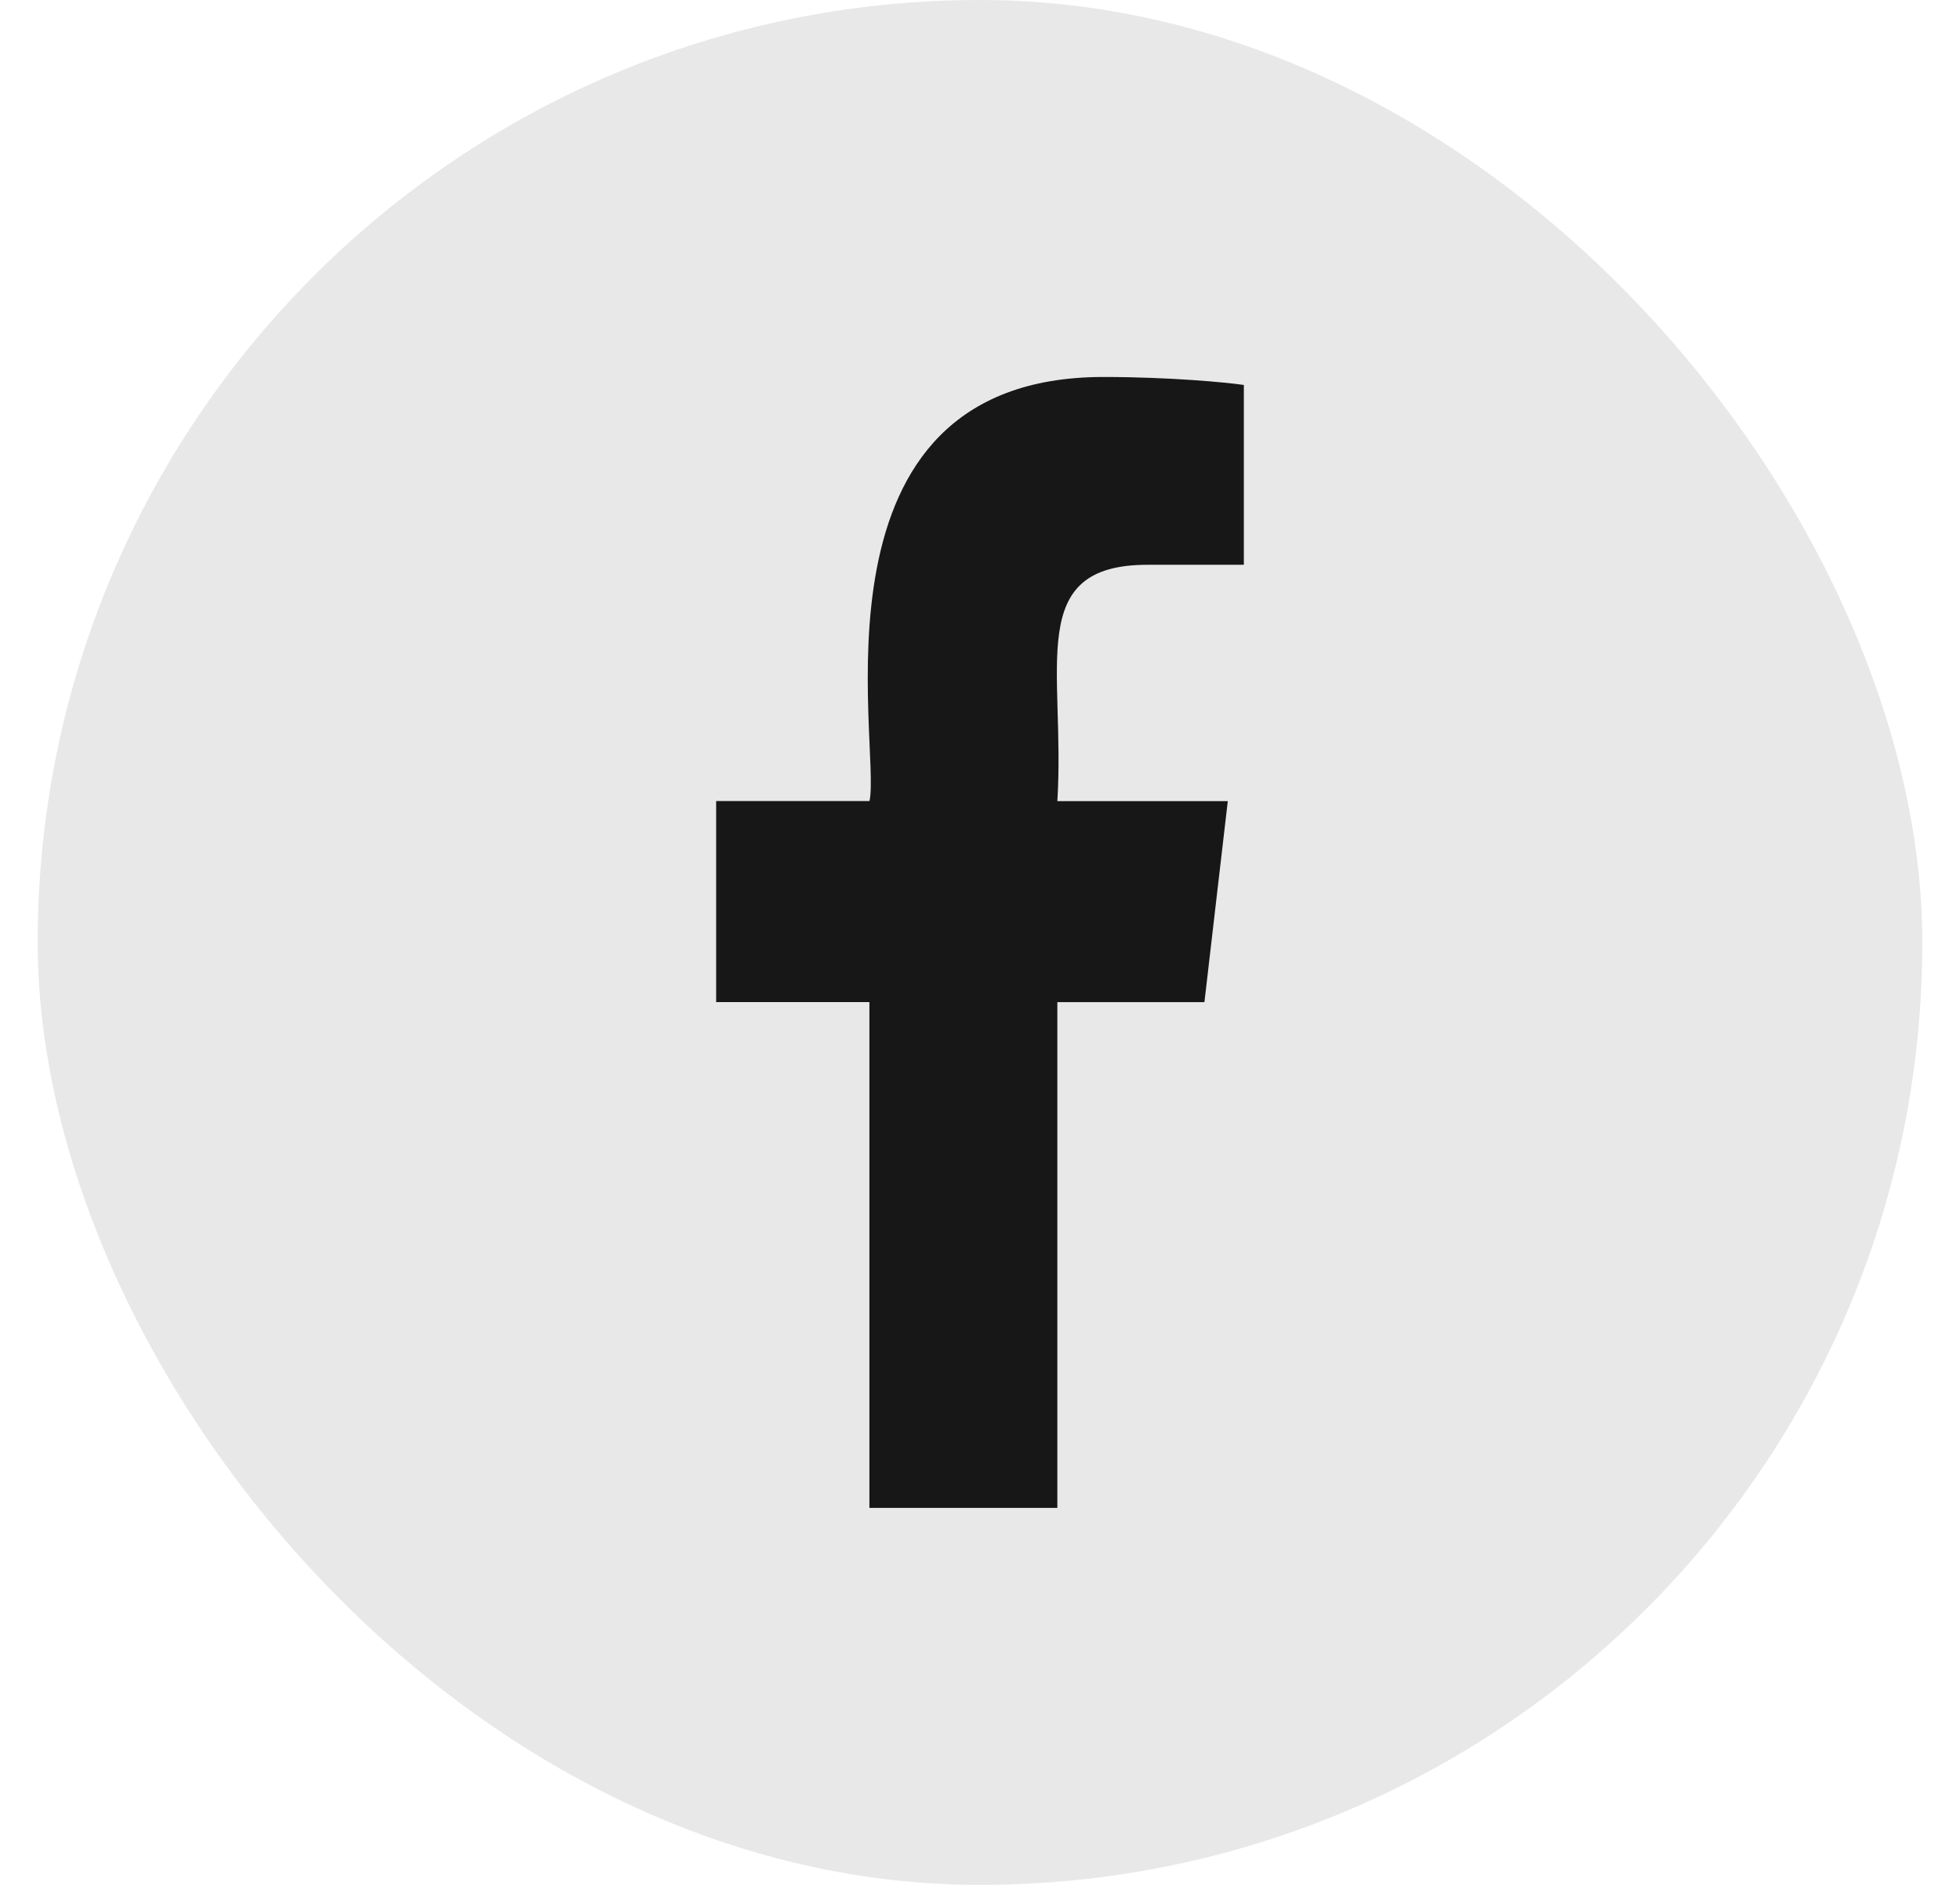
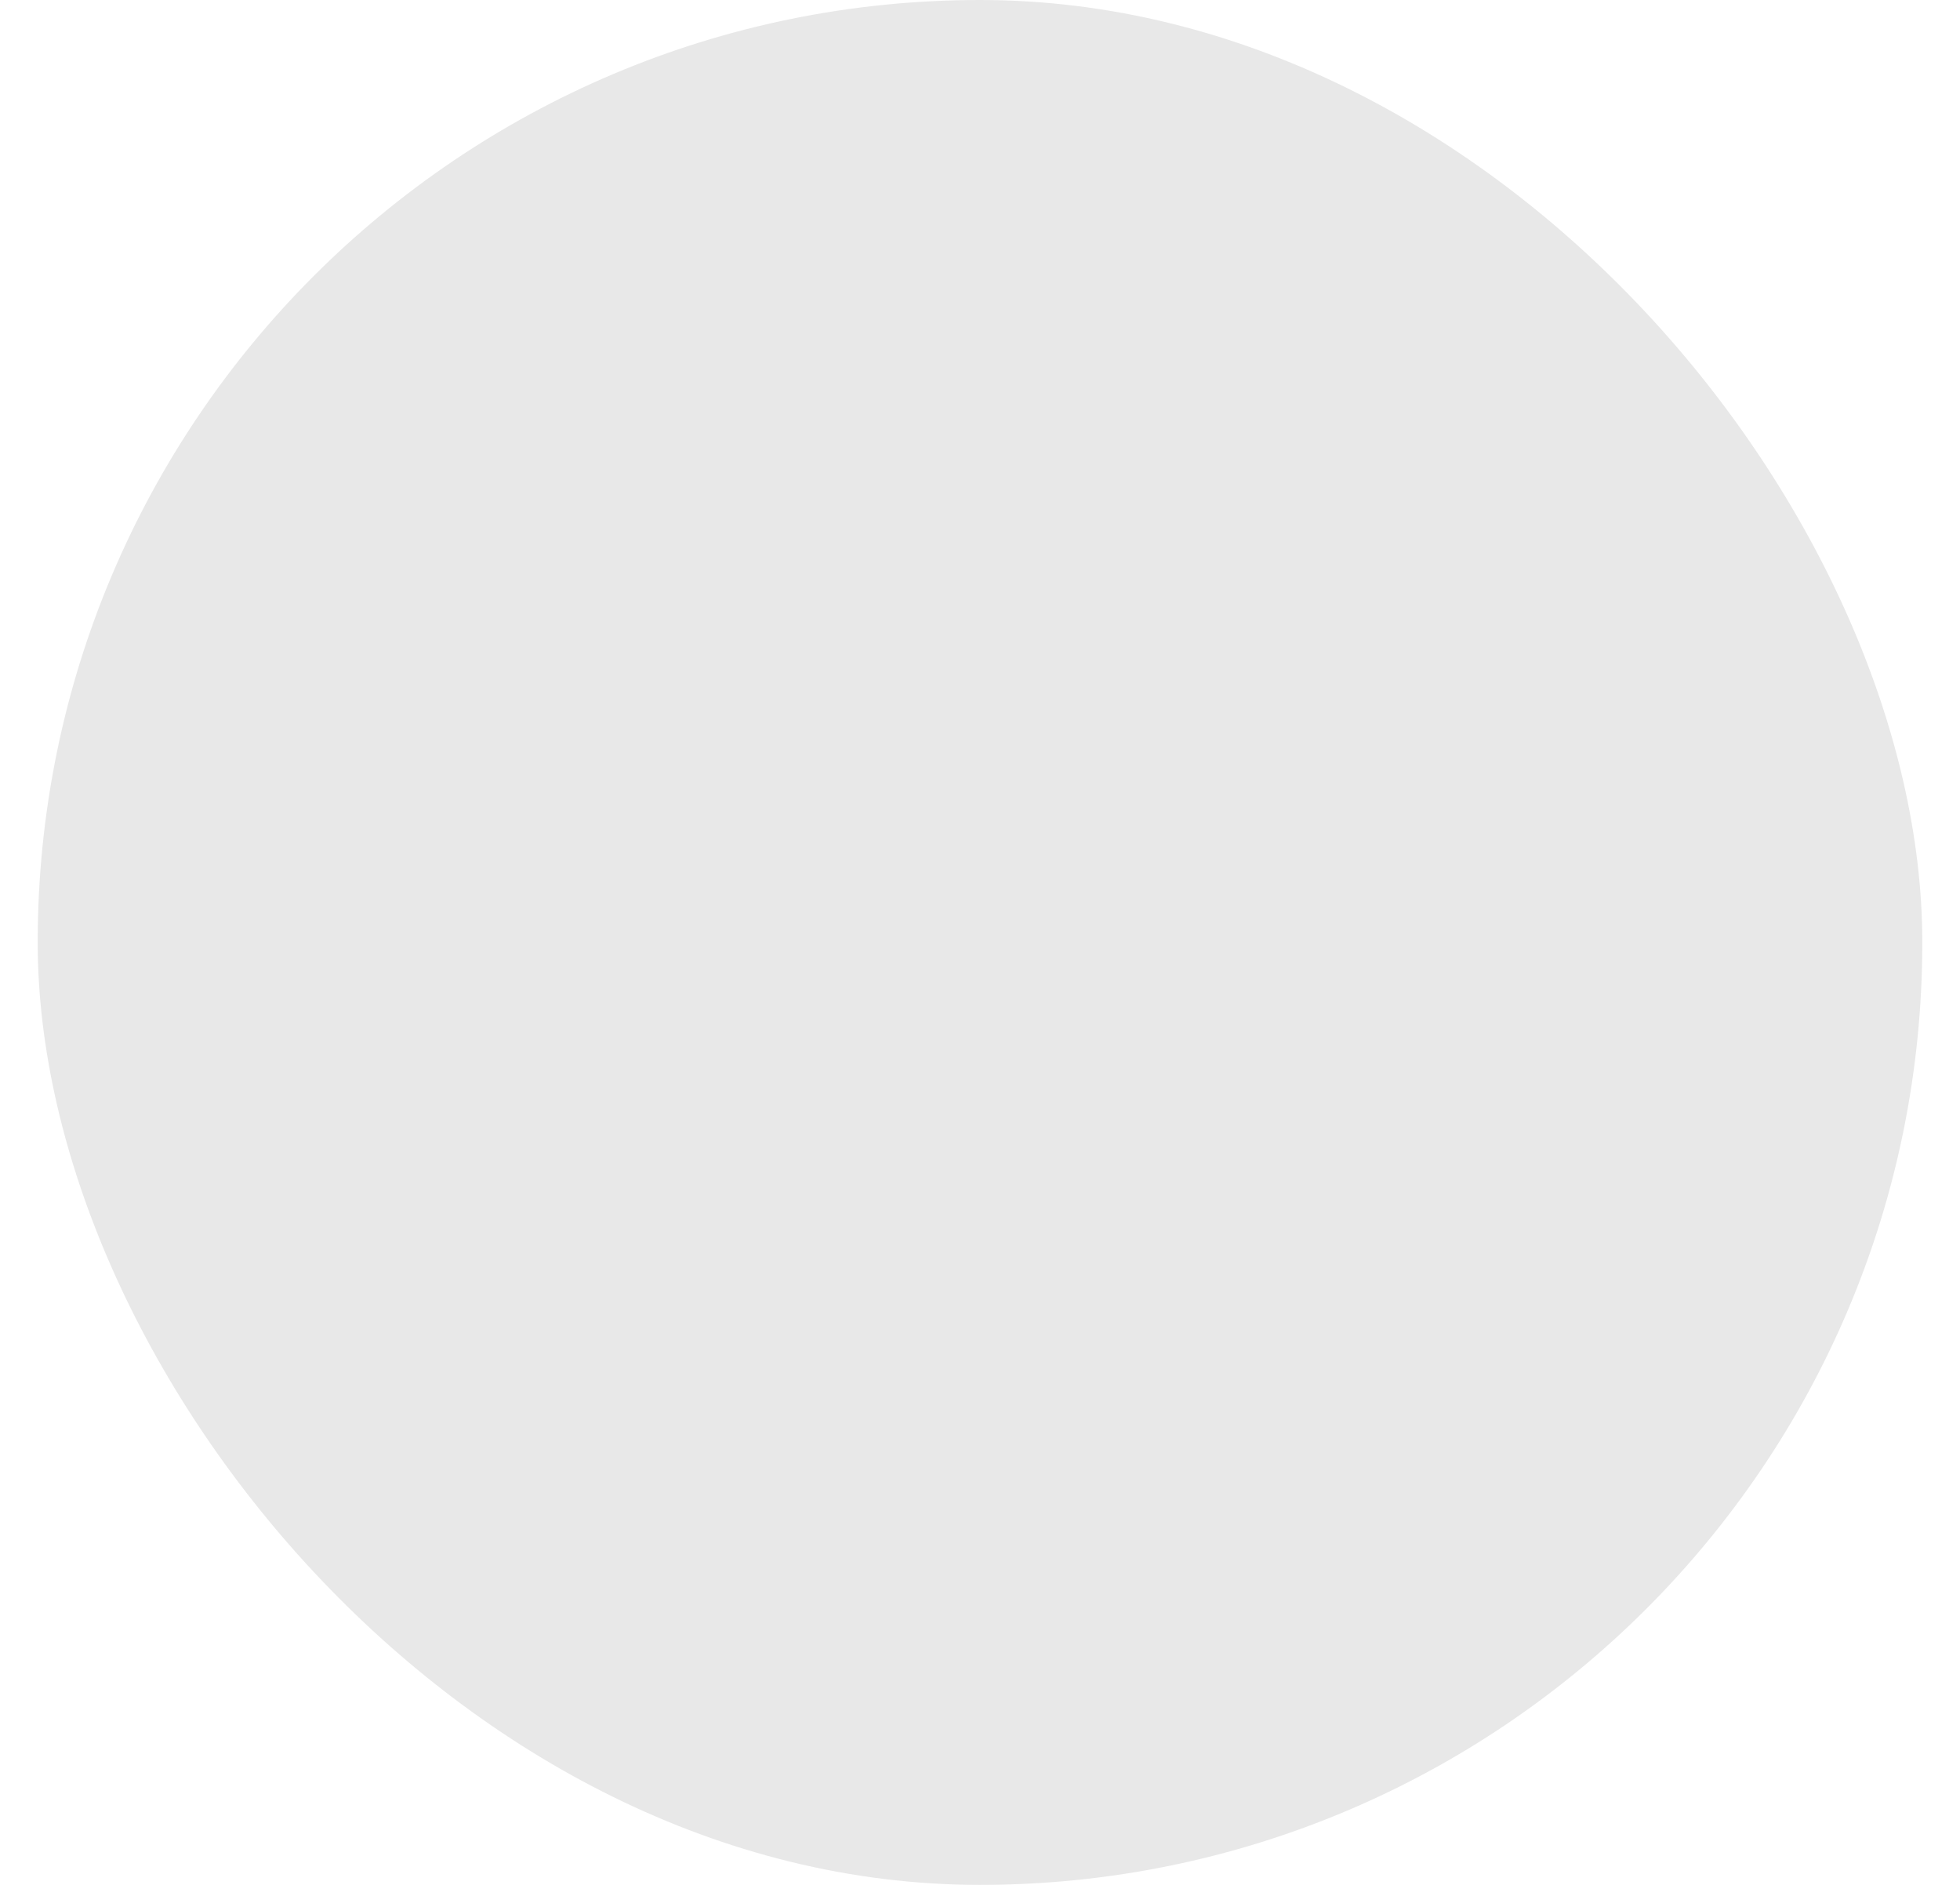
<svg xmlns="http://www.w3.org/2000/svg" width="26" height="25" viewBox="0 0 26 25" fill="none">
  <rect x="0.5" width="25" height="25" rx="12.5" fill="#E8E8E8" />
-   <path d="M15.222 7.491H16.5V5.106C16.279 5.073 15.521 5 14.638 5C10.595 5 11.695 9.906 11.534 10.625H9.5V13.291H11.533V20H14.026V13.292H15.977L16.287 10.626H14.026C14.135 8.861 13.582 7.491 15.222 7.491Z" fill="#171717" />
</svg>